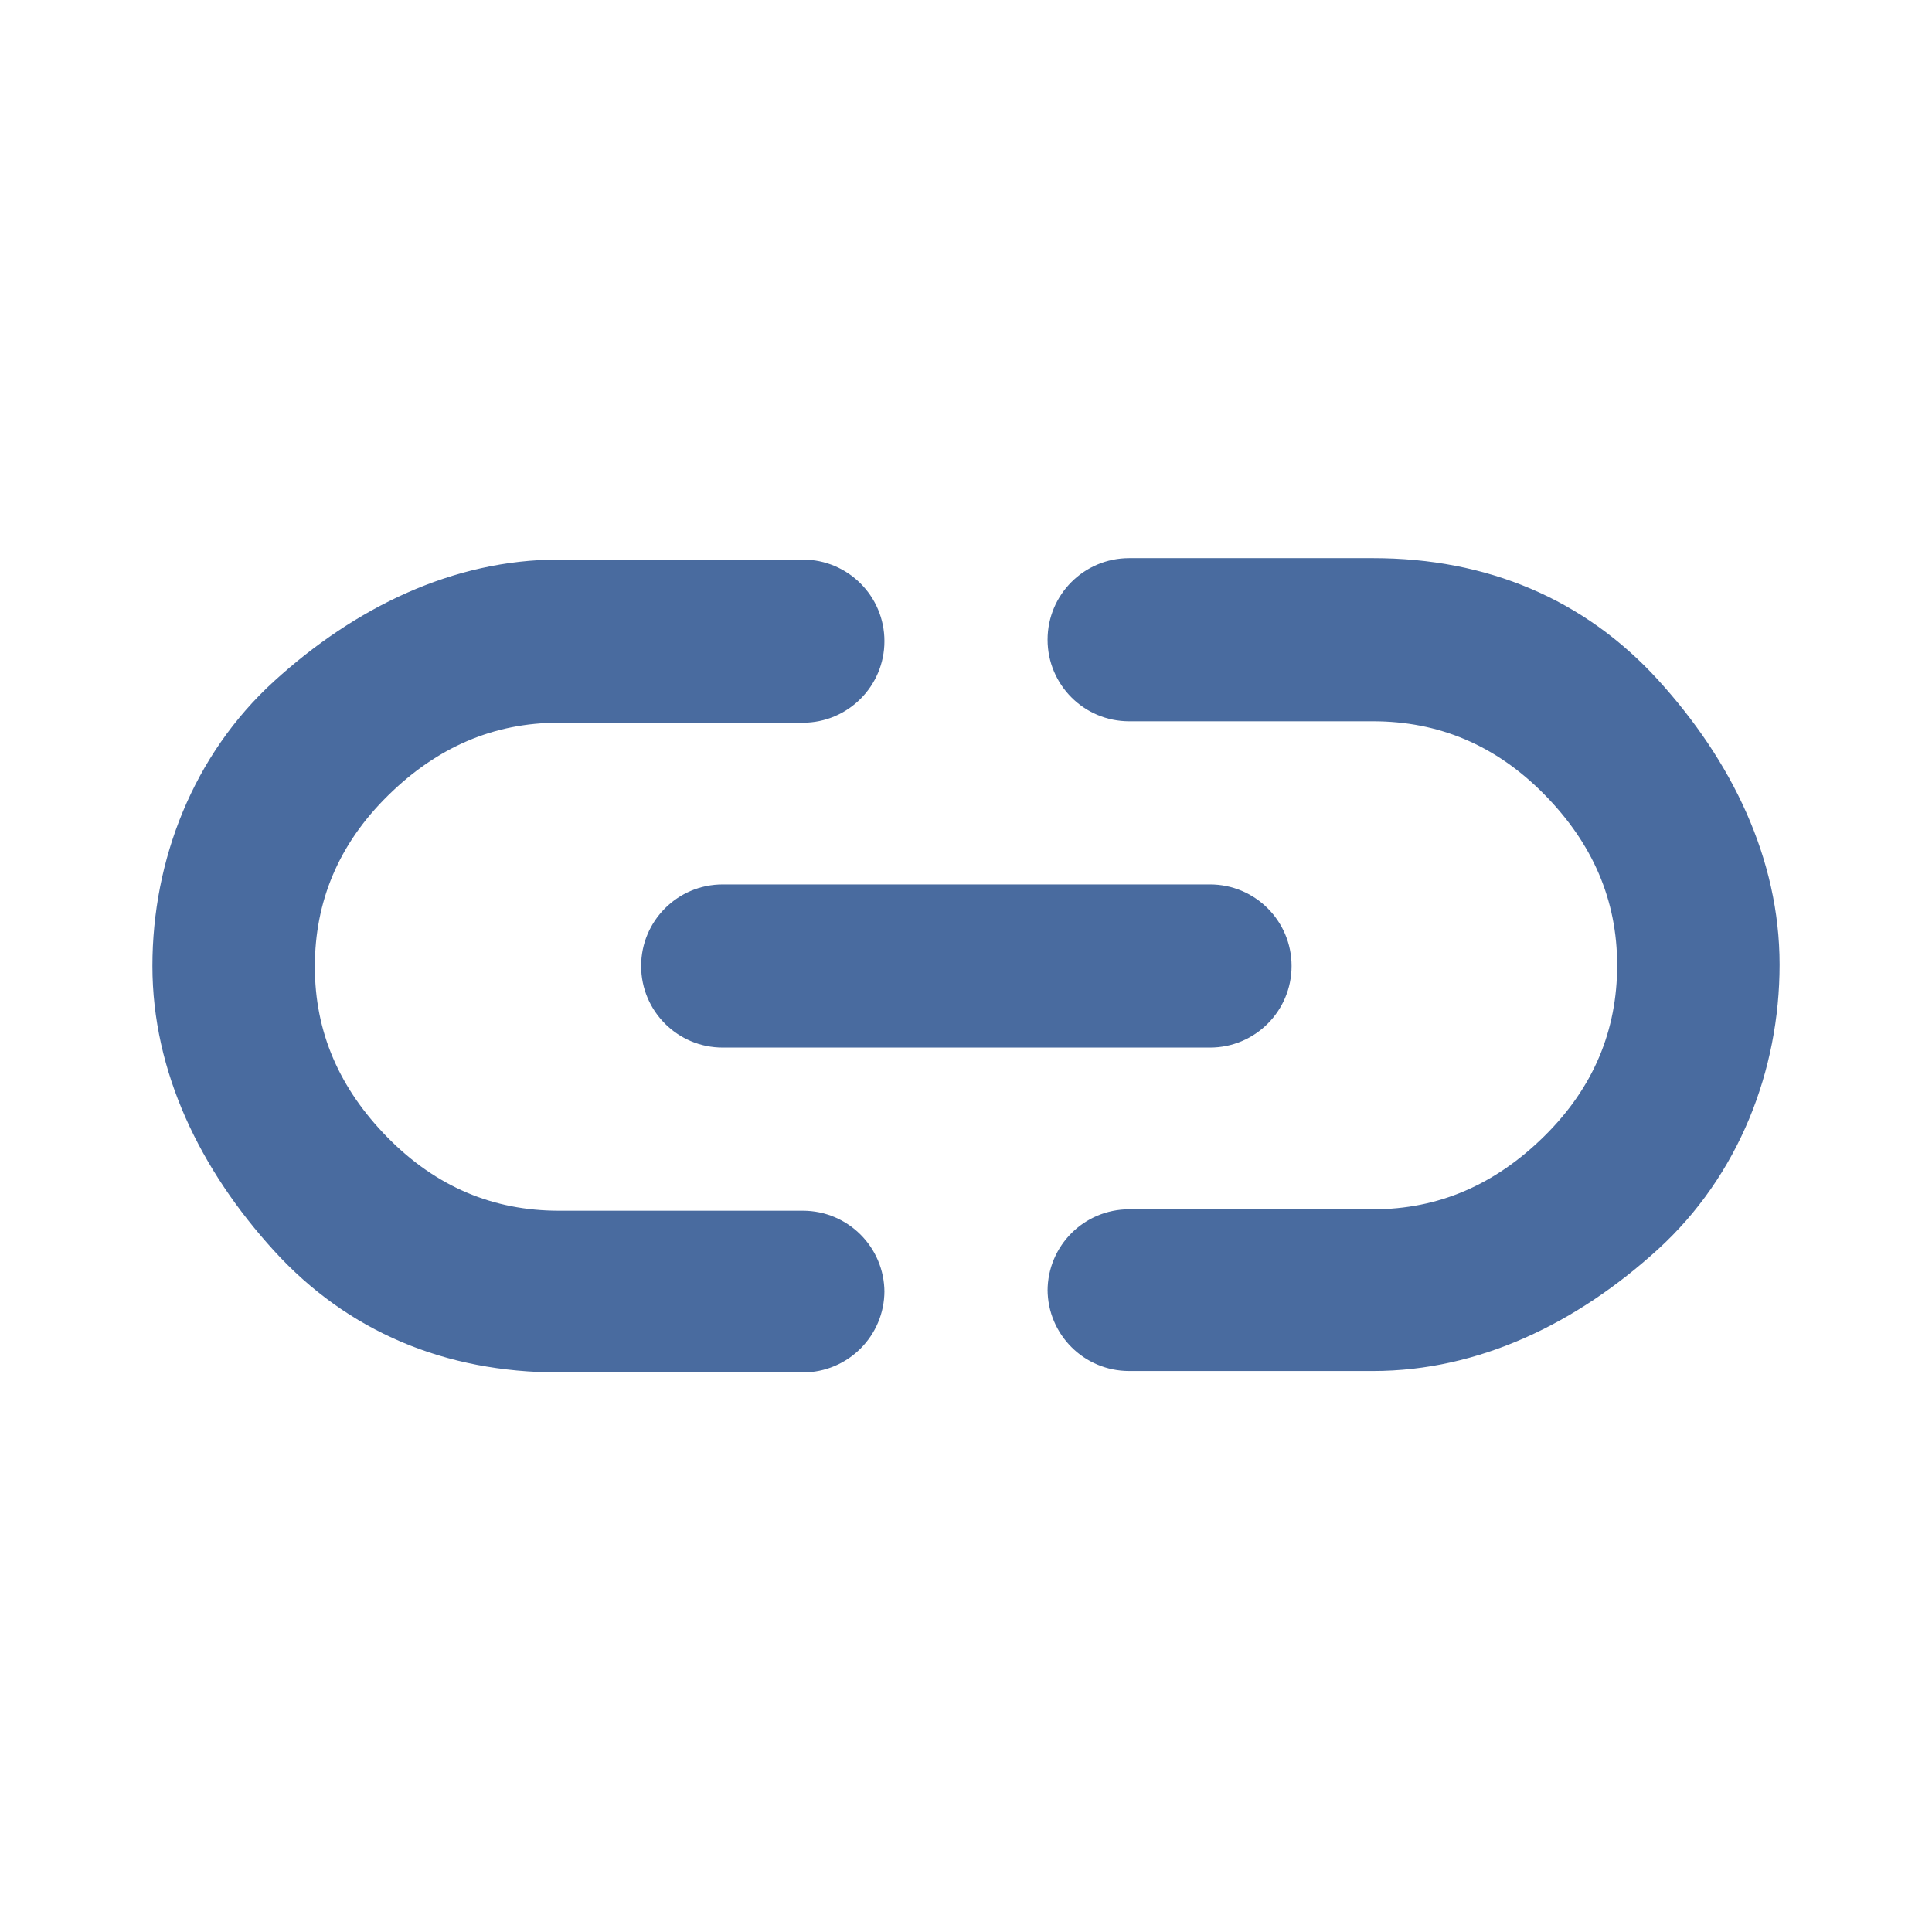
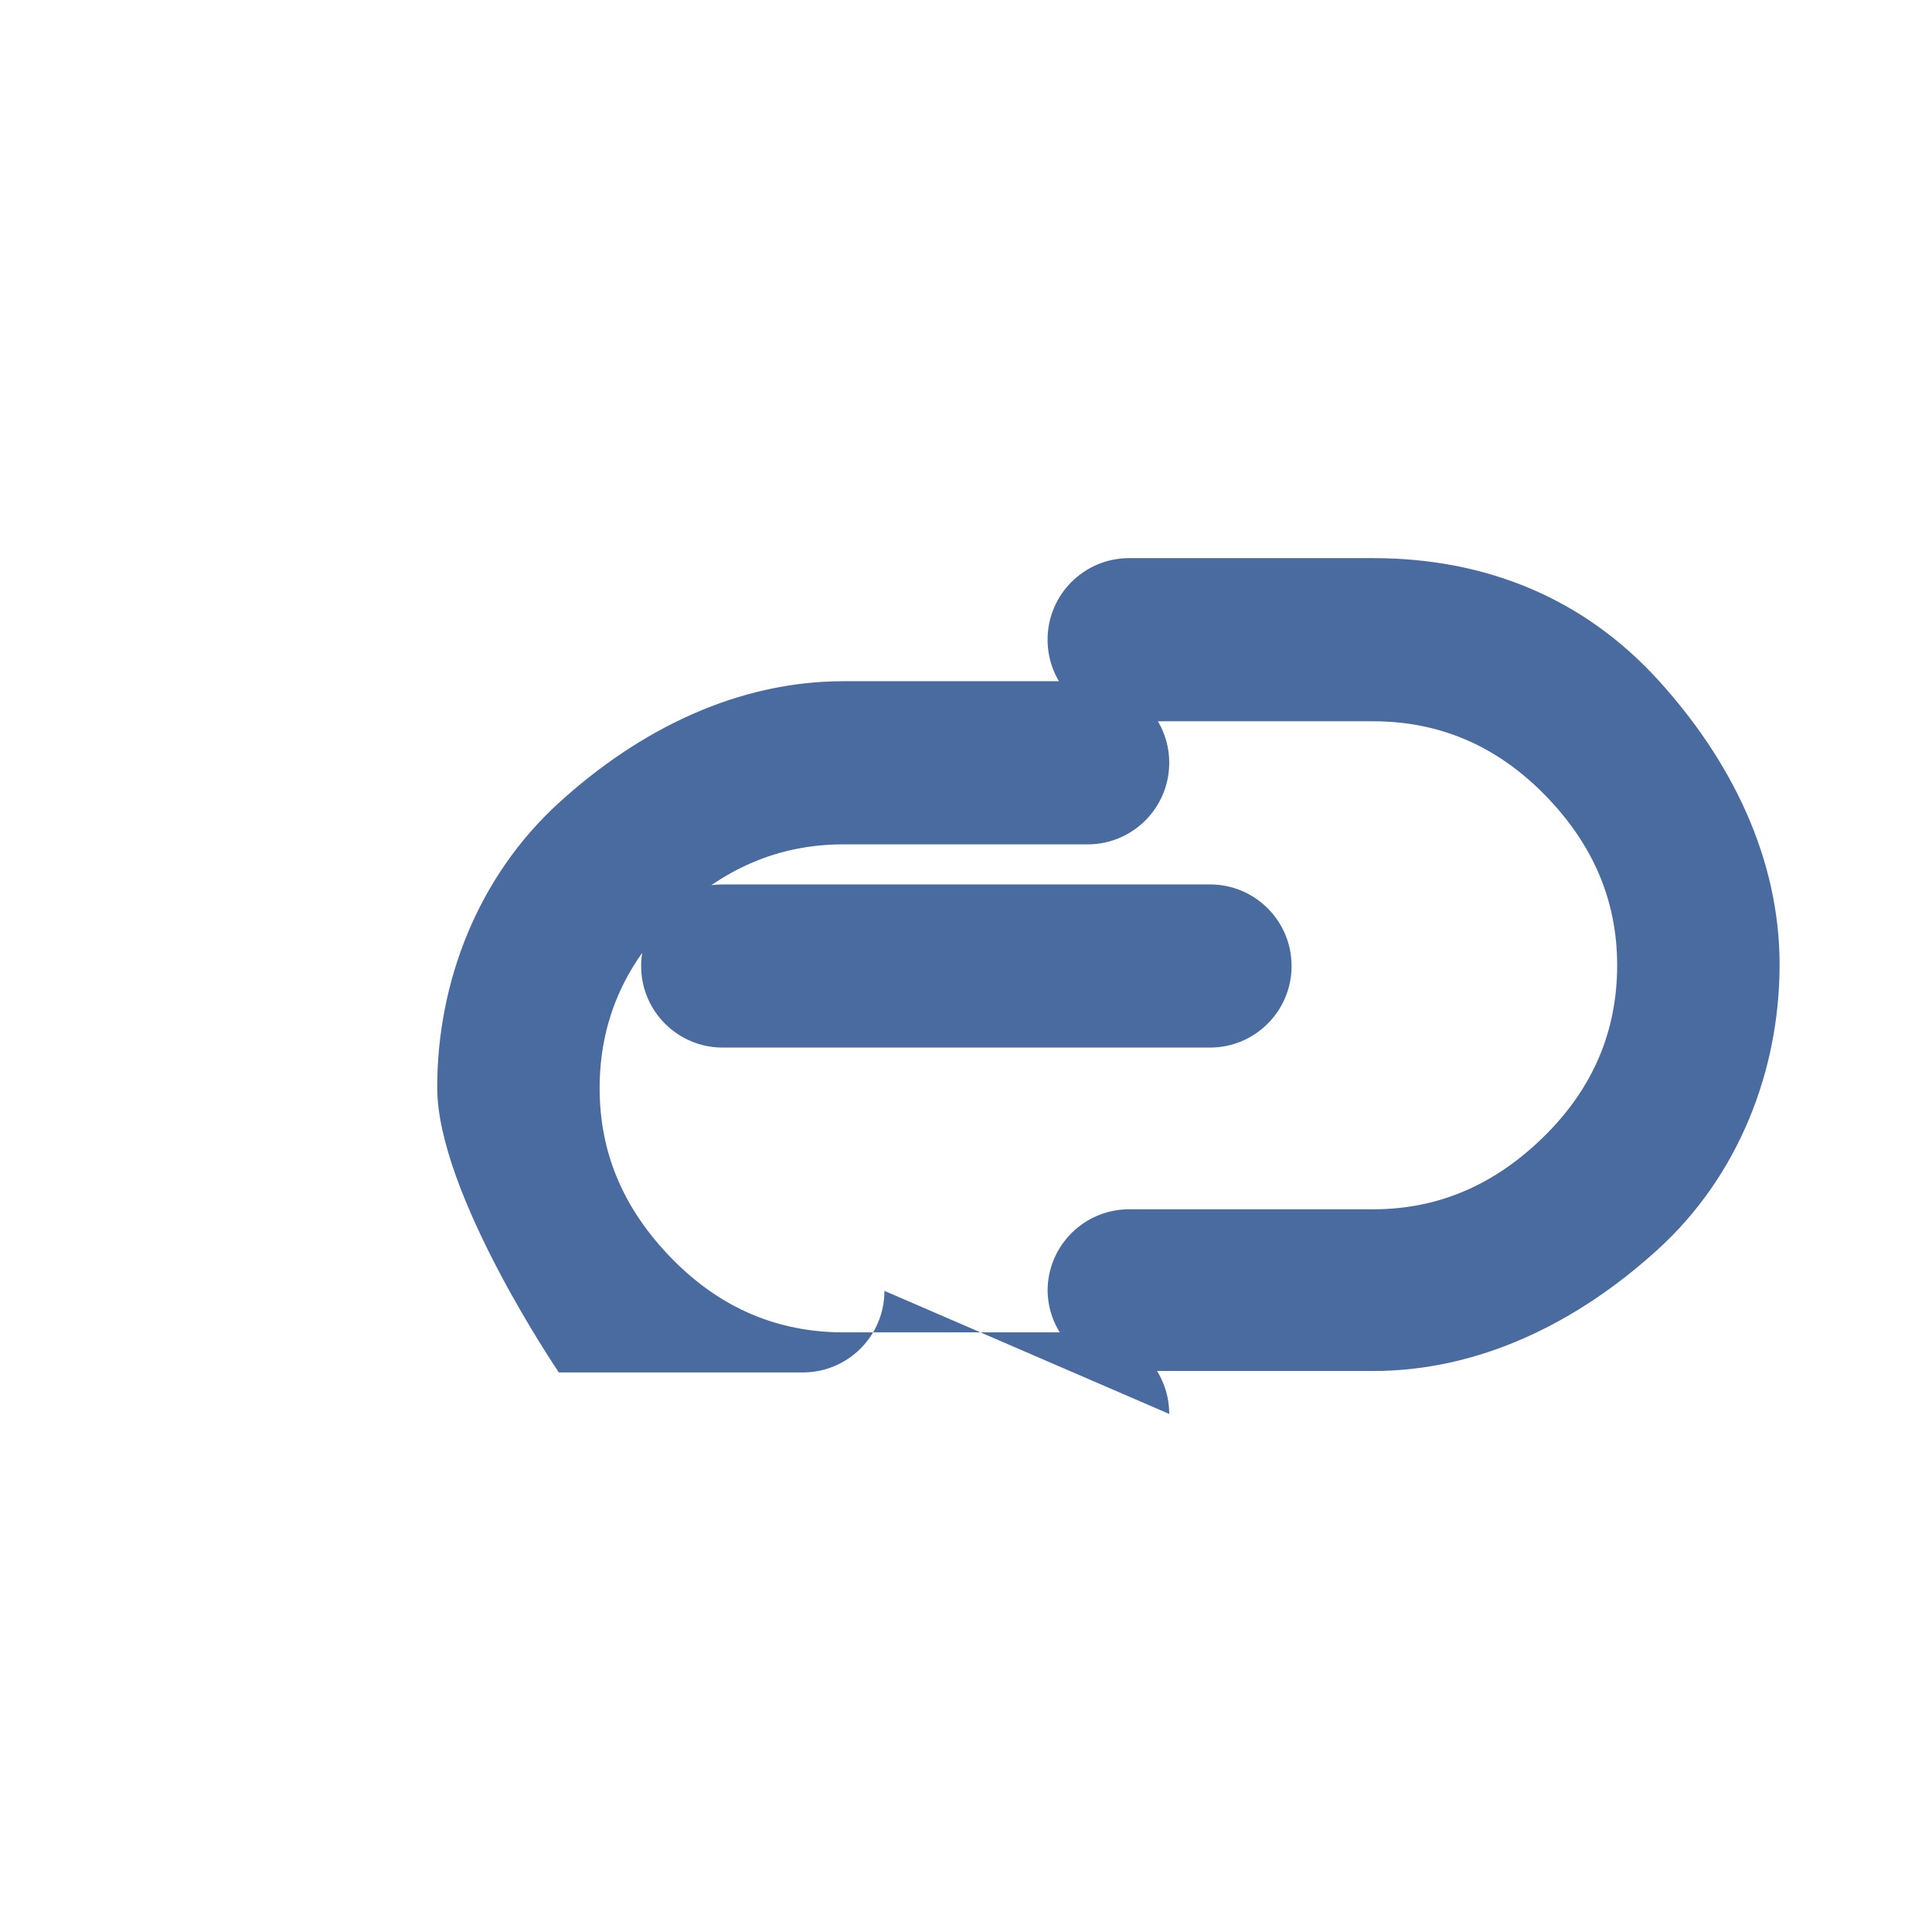
<svg xmlns="http://www.w3.org/2000/svg" id="Layer_2" data-name="Layer 2" viewBox="0 0 27 27">
  <defs>
    <style>
      .cls-1 {
        fill: #496b9f;
      }
    </style>
  </defs>
-   <path class="cls-1" d="M12.36,18.04c0,.63-.51,1.14-1.14,1.14h-3.41c-1.59,0-2.95-.57-3.98-1.7s-1.7-2.5-1.7-3.98.57-2.95,1.7-3.98,2.5-1.7,3.98-1.7h3.41c.63,0,1.14.51,1.14,1.14h0c0,.63-.51,1.14-1.14,1.14h-3.41c-.91,0-1.7.34-2.39,1.02s-1.02,1.48-1.02,2.39.34,1.7,1.02,2.39,1.48,1.02,2.39,1.02h3.41c.63,0,1.14.51,1.14,1.14h0ZM8.96,13.5h0c0-.63.51-1.14,1.14-1.14h6.81c.63,0,1.14.51,1.14,1.14h0c0,.63-.51,1.14-1.14,1.14h-6.81c-.63,0-1.14-.51-1.14-1.14ZM14.64,18.04h0c0-.63.51-1.14,1.14-1.14h3.41c.91,0,1.7-.34,2.39-1.02s1.02-1.48,1.02-2.39-.34-1.7-1.02-2.39-1.48-1.02-2.39-1.02h-3.41c-.63,0-1.14-.51-1.14-1.14h0c0-.63.51-1.14,1.14-1.14h3.41c1.59,0,2.95.57,3.98,1.7s1.7,2.5,1.7,3.98-.57,2.95-1.7,3.98-2.5,1.7-3.98,1.7h-3.41c-.63,0-1.14-.51-1.14-1.14Z" />
+   <path class="cls-1" d="M12.36,18.04c0,.63-.51,1.14-1.14,1.14h-3.41s-1.7-2.5-1.7-3.98.57-2.95,1.7-3.98,2.5-1.7,3.98-1.7h3.41c.63,0,1.14.51,1.14,1.14h0c0,.63-.51,1.14-1.14,1.14h-3.41c-.91,0-1.7.34-2.39,1.02s-1.02,1.48-1.02,2.39.34,1.7,1.02,2.39,1.48,1.02,2.39,1.02h3.41c.63,0,1.14.51,1.14,1.14h0ZM8.96,13.5h0c0-.63.51-1.14,1.14-1.14h6.81c.63,0,1.14.51,1.14,1.14h0c0,.63-.51,1.14-1.14,1.14h-6.81c-.63,0-1.14-.51-1.14-1.14ZM14.64,18.04h0c0-.63.51-1.14,1.14-1.14h3.41c.91,0,1.7-.34,2.39-1.02s1.02-1.48,1.02-2.39-.34-1.7-1.02-2.39-1.48-1.02-2.39-1.02h-3.41c-.63,0-1.14-.51-1.14-1.14h0c0-.63.51-1.14,1.14-1.14h3.41c1.59,0,2.95.57,3.98,1.7s1.7,2.5,1.7,3.98-.57,2.95-1.7,3.98-2.5,1.7-3.98,1.7h-3.41c-.63,0-1.14-.51-1.14-1.14Z" />
</svg>